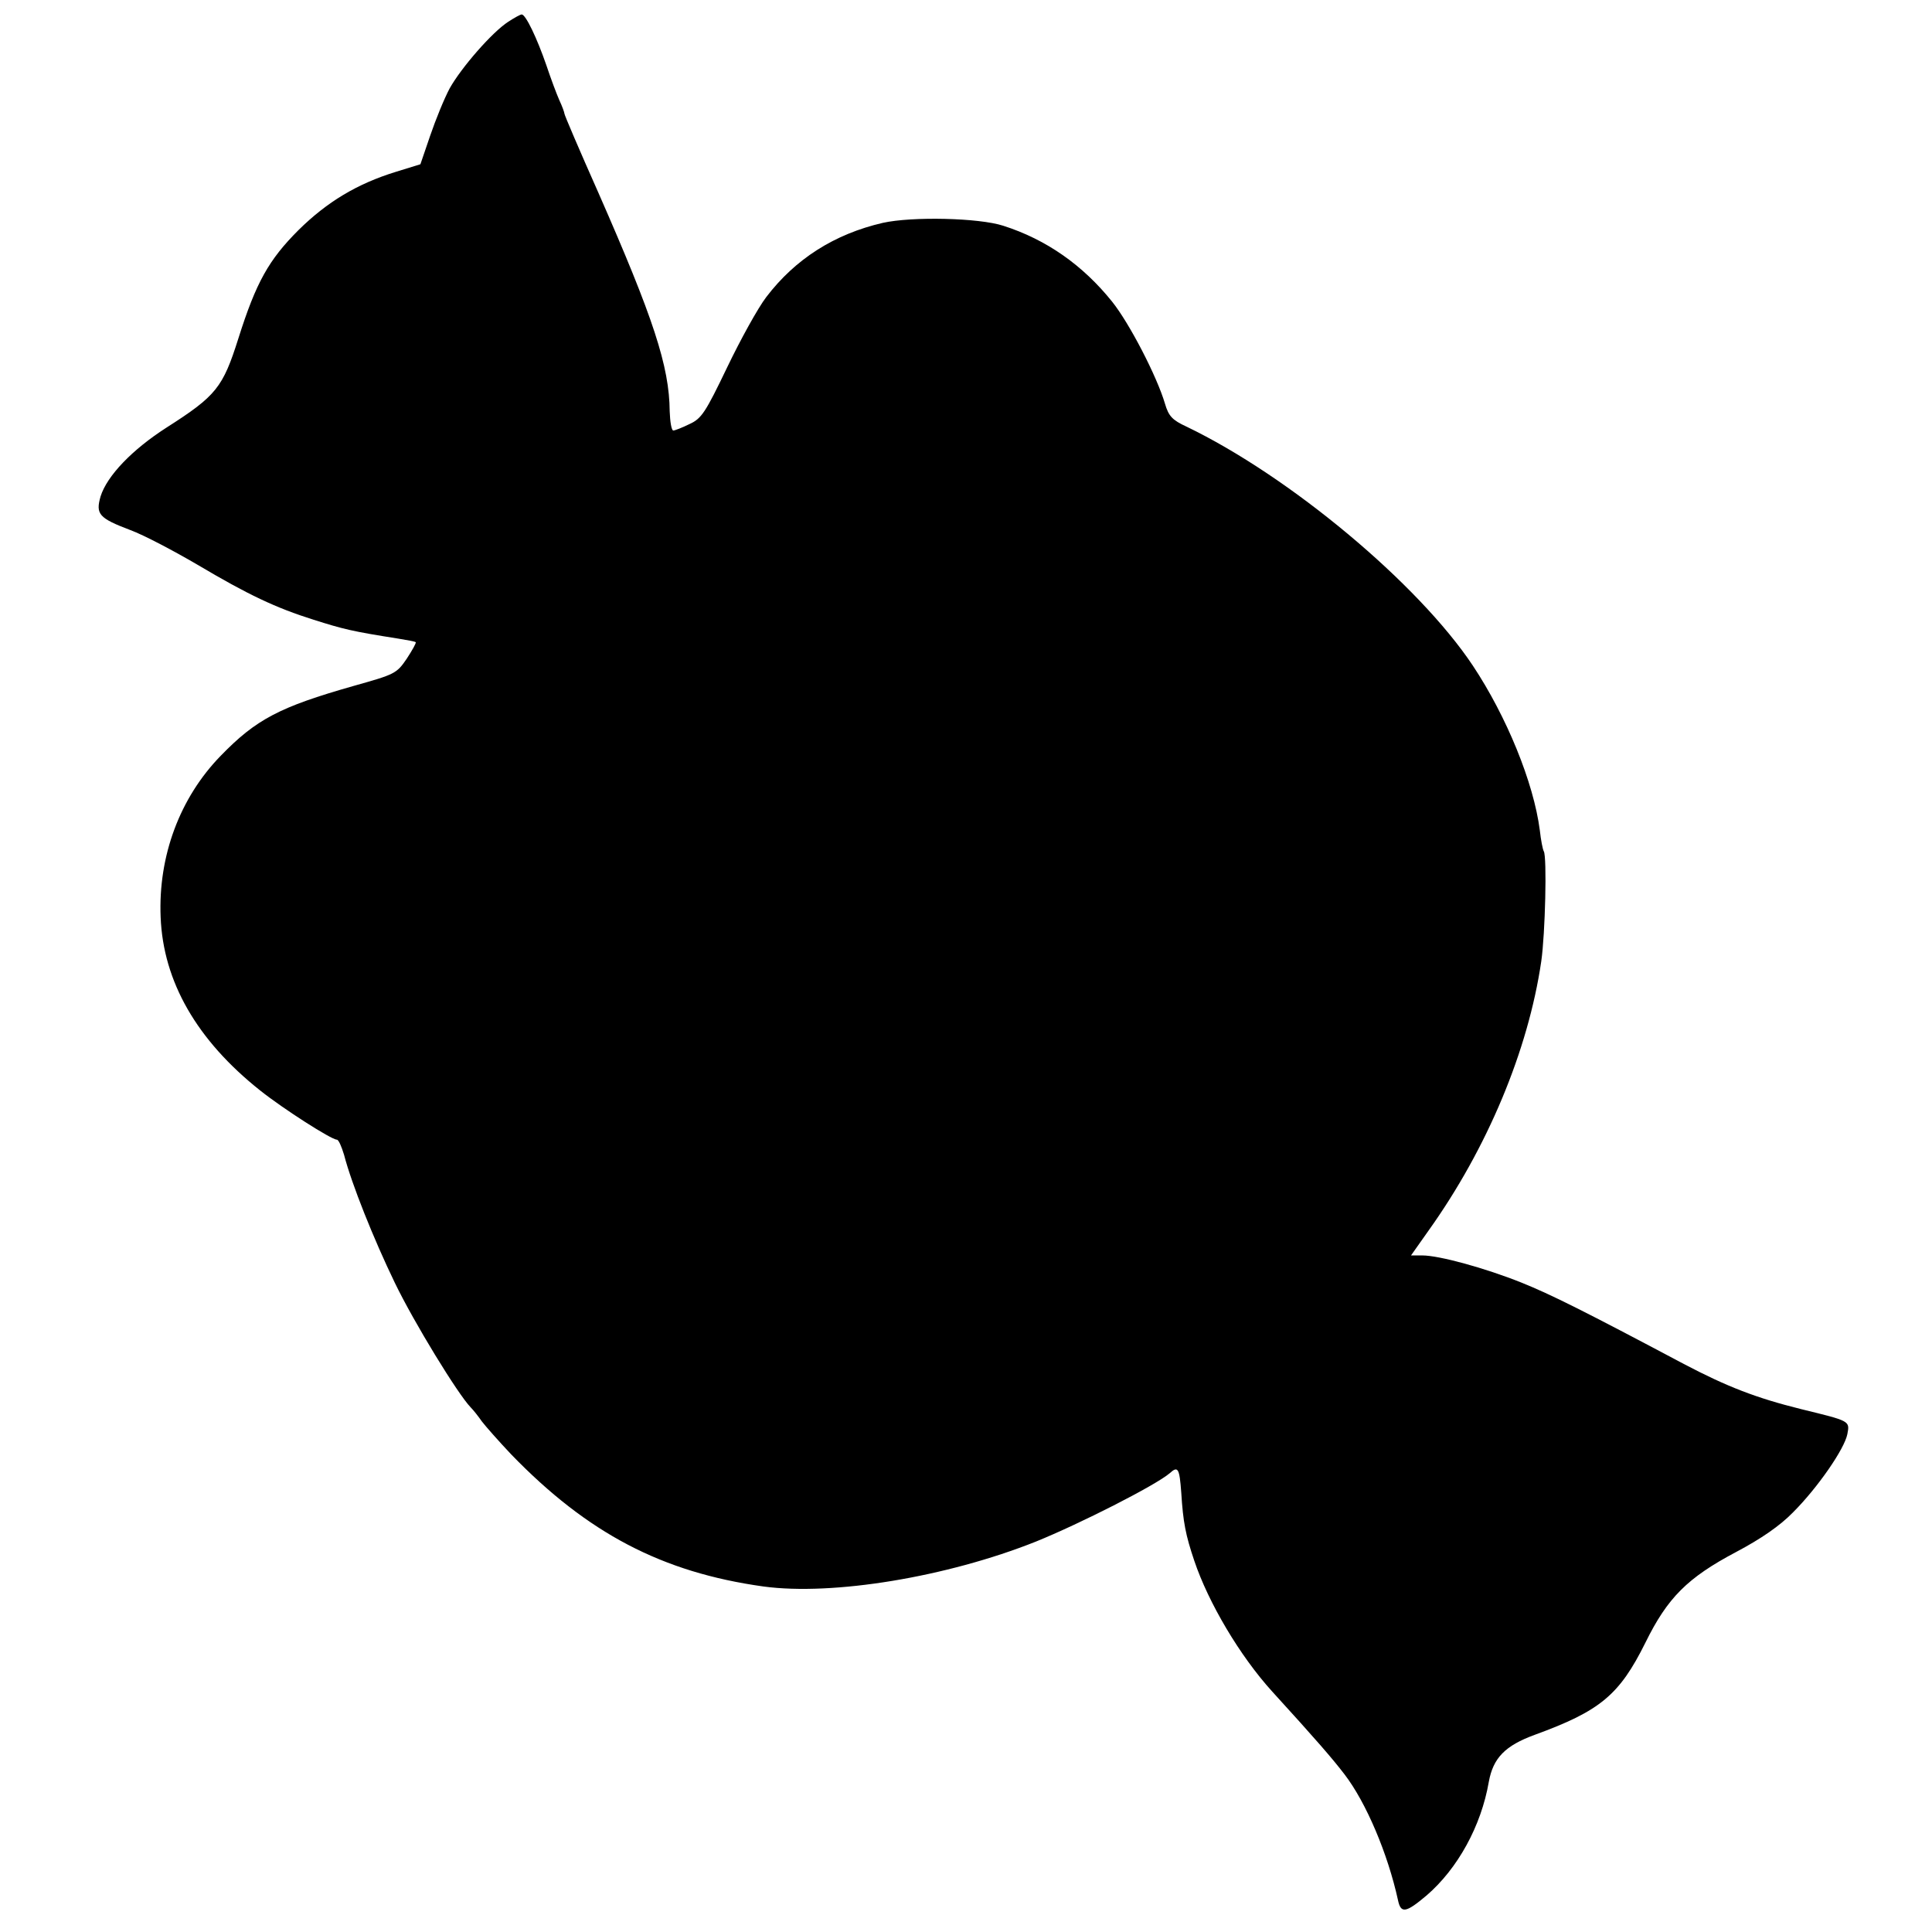
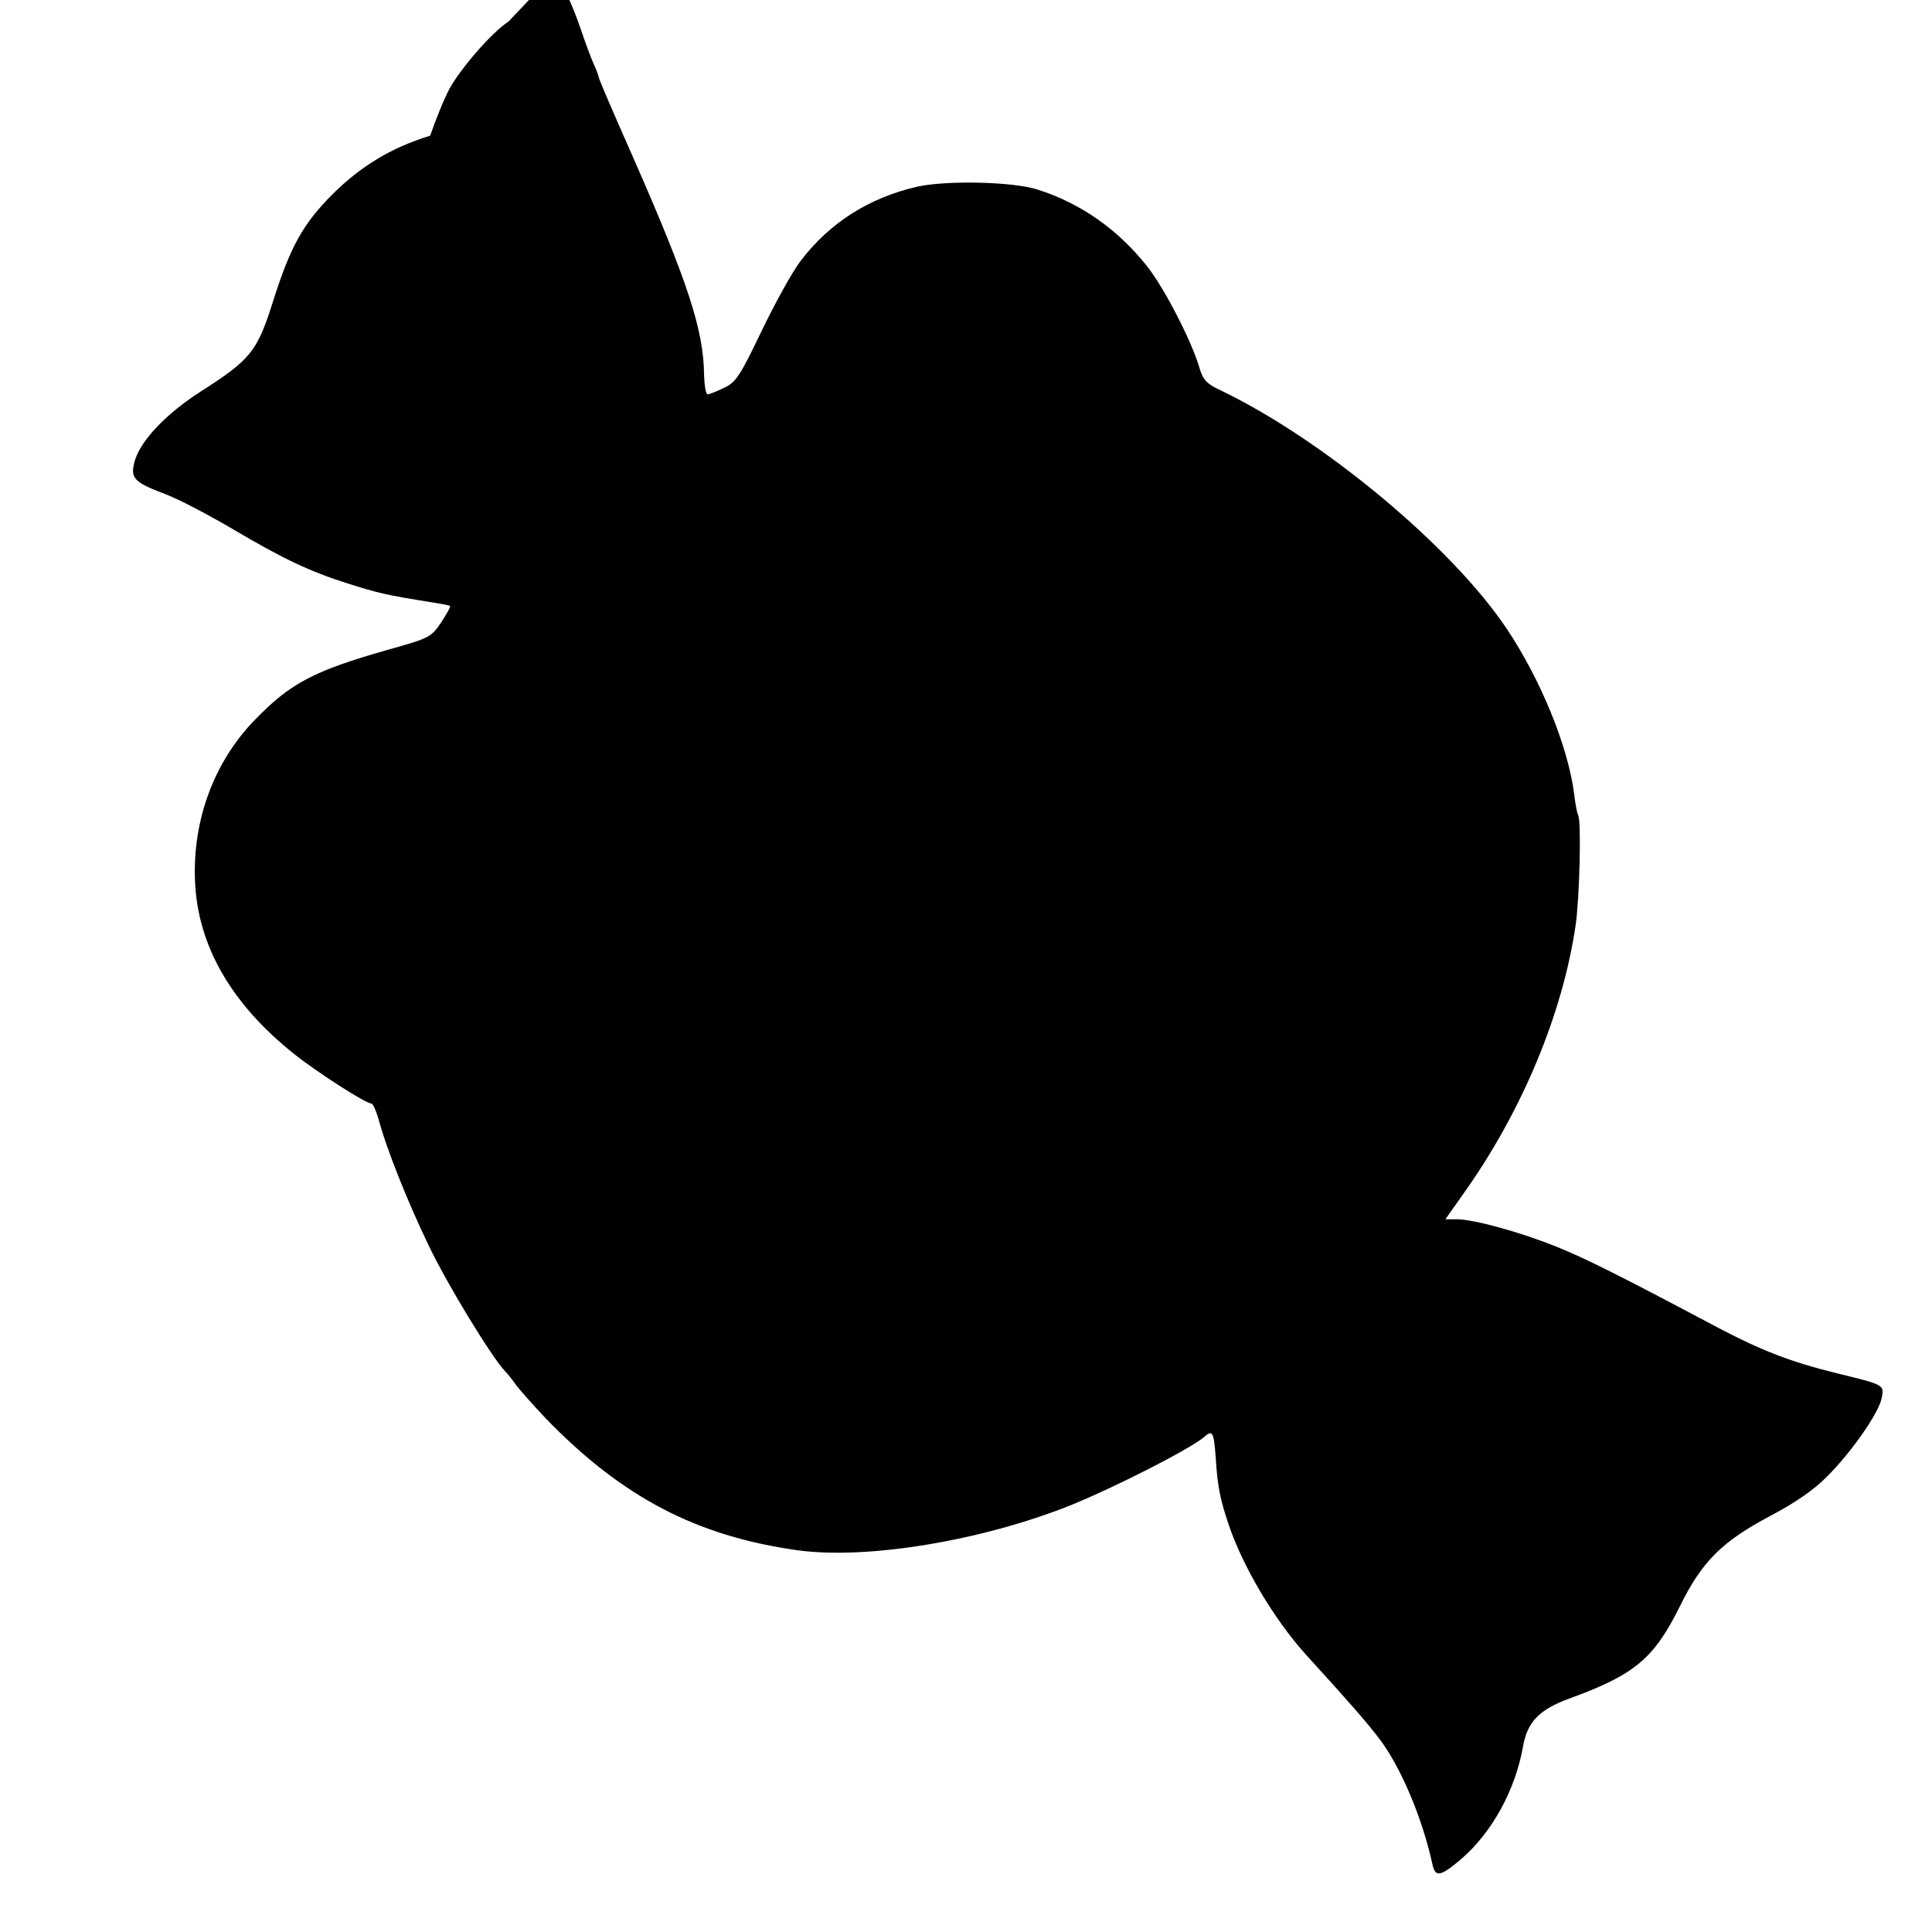
<svg xmlns="http://www.w3.org/2000/svg" version="1.0" width="534pt" height="534pt" viewBox="0 0 534 534" preserveAspectRatio="xMidYMid meet">
  <g transform="translate(0,534) scale(0.1,-0.1)" fill="#000000" stroke="none">
-     <path d="M1405 5280 c-45 -29 -130 -127 -162 -184 -15 -28 -39 -87 -54 -131 l-27 -79 -68 -21 c-107 -33 -190 -83 -269 -161 -82 -82 -117 -144 -166 -299 -43 -136 -61 -159 -199 -247 -95 -61 -164 -133 -182 -190 -14 -49 -5 -60 82 -93 38 -14 121 -58 186 -96 140 -83 216 -119 321 -152 82 -26 106 -32 233 -52 25 -4 47 -8 49 -10 2 -2 -10 -23 -25 -46 -28 -41 -33 -43 -147 -75 -204 -58 -269 -92 -367 -193 -113 -116 -173 -277 -166 -446 7 -178 100 -340 275 -479 64 -51 197 -136 212 -136 5 0 13 -19 20 -42 21 -81 82 -233 140 -353 53 -110 175 -309 210 -345 8 -8 22 -26 31 -39 10 -13 46 -54 81 -91 211 -218 417 -326 697 -365 192 -26 507 26 753 124 121 49 330 155 370 189 23 21 27 14 32 -54 5 -81 12 -117 36 -188 39 -116 126 -263 215 -361 124 -136 167 -186 200 -229 60 -78 120 -220 148 -348 8 -38 22 -35 79 13 86 74 151 192 172 314 12 66 45 100 127 130 181 66 234 110 306 255 61 124 116 179 250 250 70 37 122 73 158 110 68 68 142 175 150 216 7 37 8 36 -127 69 -125 31 -205 62 -325 125 -275 146 -367 192 -449 225 -100 40 -227 75 -274 75 l-31 0 48 68 c163 228 276 499 312 745 11 76 16 289 7 304 -3 5 -8 31 -11 58 -17 132 -92 315 -185 455 -151 227 -507 524 -792 661 -39 18 -49 29 -59 63 -22 75 -98 222 -146 282 -81 101 -182 172 -301 210 -68 22 -252 26 -333 8 -134 -31 -242 -100 -322 -205 -23 -30 -71 -117 -108 -194 -60 -125 -71 -142 -104 -157 -20 -10 -41 -18 -45 -18 -5 0 -9 24 -10 53 -1 125 -45 258 -197 604 -52 117 -94 215 -94 219 0 3 -6 20 -14 37 -8 18 -24 61 -36 97 -26 75 -57 140 -68 140 -4 0 -20 -9 -37 -20z" />
+     <path d="M1405 5280 c-45 -29 -130 -127 -162 -184 -15 -28 -39 -87 -54 -131 c-107 -33 -190 -83 -269 -161 -82 -82 -117 -144 -166 -299 -43 -136 -61 -159 -199 -247 -95 -61 -164 -133 -182 -190 -14 -49 -5 -60 82 -93 38 -14 121 -58 186 -96 140 -83 216 -119 321 -152 82 -26 106 -32 233 -52 25 -4 47 -8 49 -10 2 -2 -10 -23 -25 -46 -28 -41 -33 -43 -147 -75 -204 -58 -269 -92 -367 -193 -113 -116 -173 -277 -166 -446 7 -178 100 -340 275 -479 64 -51 197 -136 212 -136 5 0 13 -19 20 -42 21 -81 82 -233 140 -353 53 -110 175 -309 210 -345 8 -8 22 -26 31 -39 10 -13 46 -54 81 -91 211 -218 417 -326 697 -365 192 -26 507 26 753 124 121 49 330 155 370 189 23 21 27 14 32 -54 5 -81 12 -117 36 -188 39 -116 126 -263 215 -361 124 -136 167 -186 200 -229 60 -78 120 -220 148 -348 8 -38 22 -35 79 13 86 74 151 192 172 314 12 66 45 100 127 130 181 66 234 110 306 255 61 124 116 179 250 250 70 37 122 73 158 110 68 68 142 175 150 216 7 37 8 36 -127 69 -125 31 -205 62 -325 125 -275 146 -367 192 -449 225 -100 40 -227 75 -274 75 l-31 0 48 68 c163 228 276 499 312 745 11 76 16 289 7 304 -3 5 -8 31 -11 58 -17 132 -92 315 -185 455 -151 227 -507 524 -792 661 -39 18 -49 29 -59 63 -22 75 -98 222 -146 282 -81 101 -182 172 -301 210 -68 22 -252 26 -333 8 -134 -31 -242 -100 -322 -205 -23 -30 -71 -117 -108 -194 -60 -125 -71 -142 -104 -157 -20 -10 -41 -18 -45 -18 -5 0 -9 24 -10 53 -1 125 -45 258 -197 604 -52 117 -94 215 -94 219 0 3 -6 20 -14 37 -8 18 -24 61 -36 97 -26 75 -57 140 -68 140 -4 0 -20 -9 -37 -20z" />
  </g>
</svg>